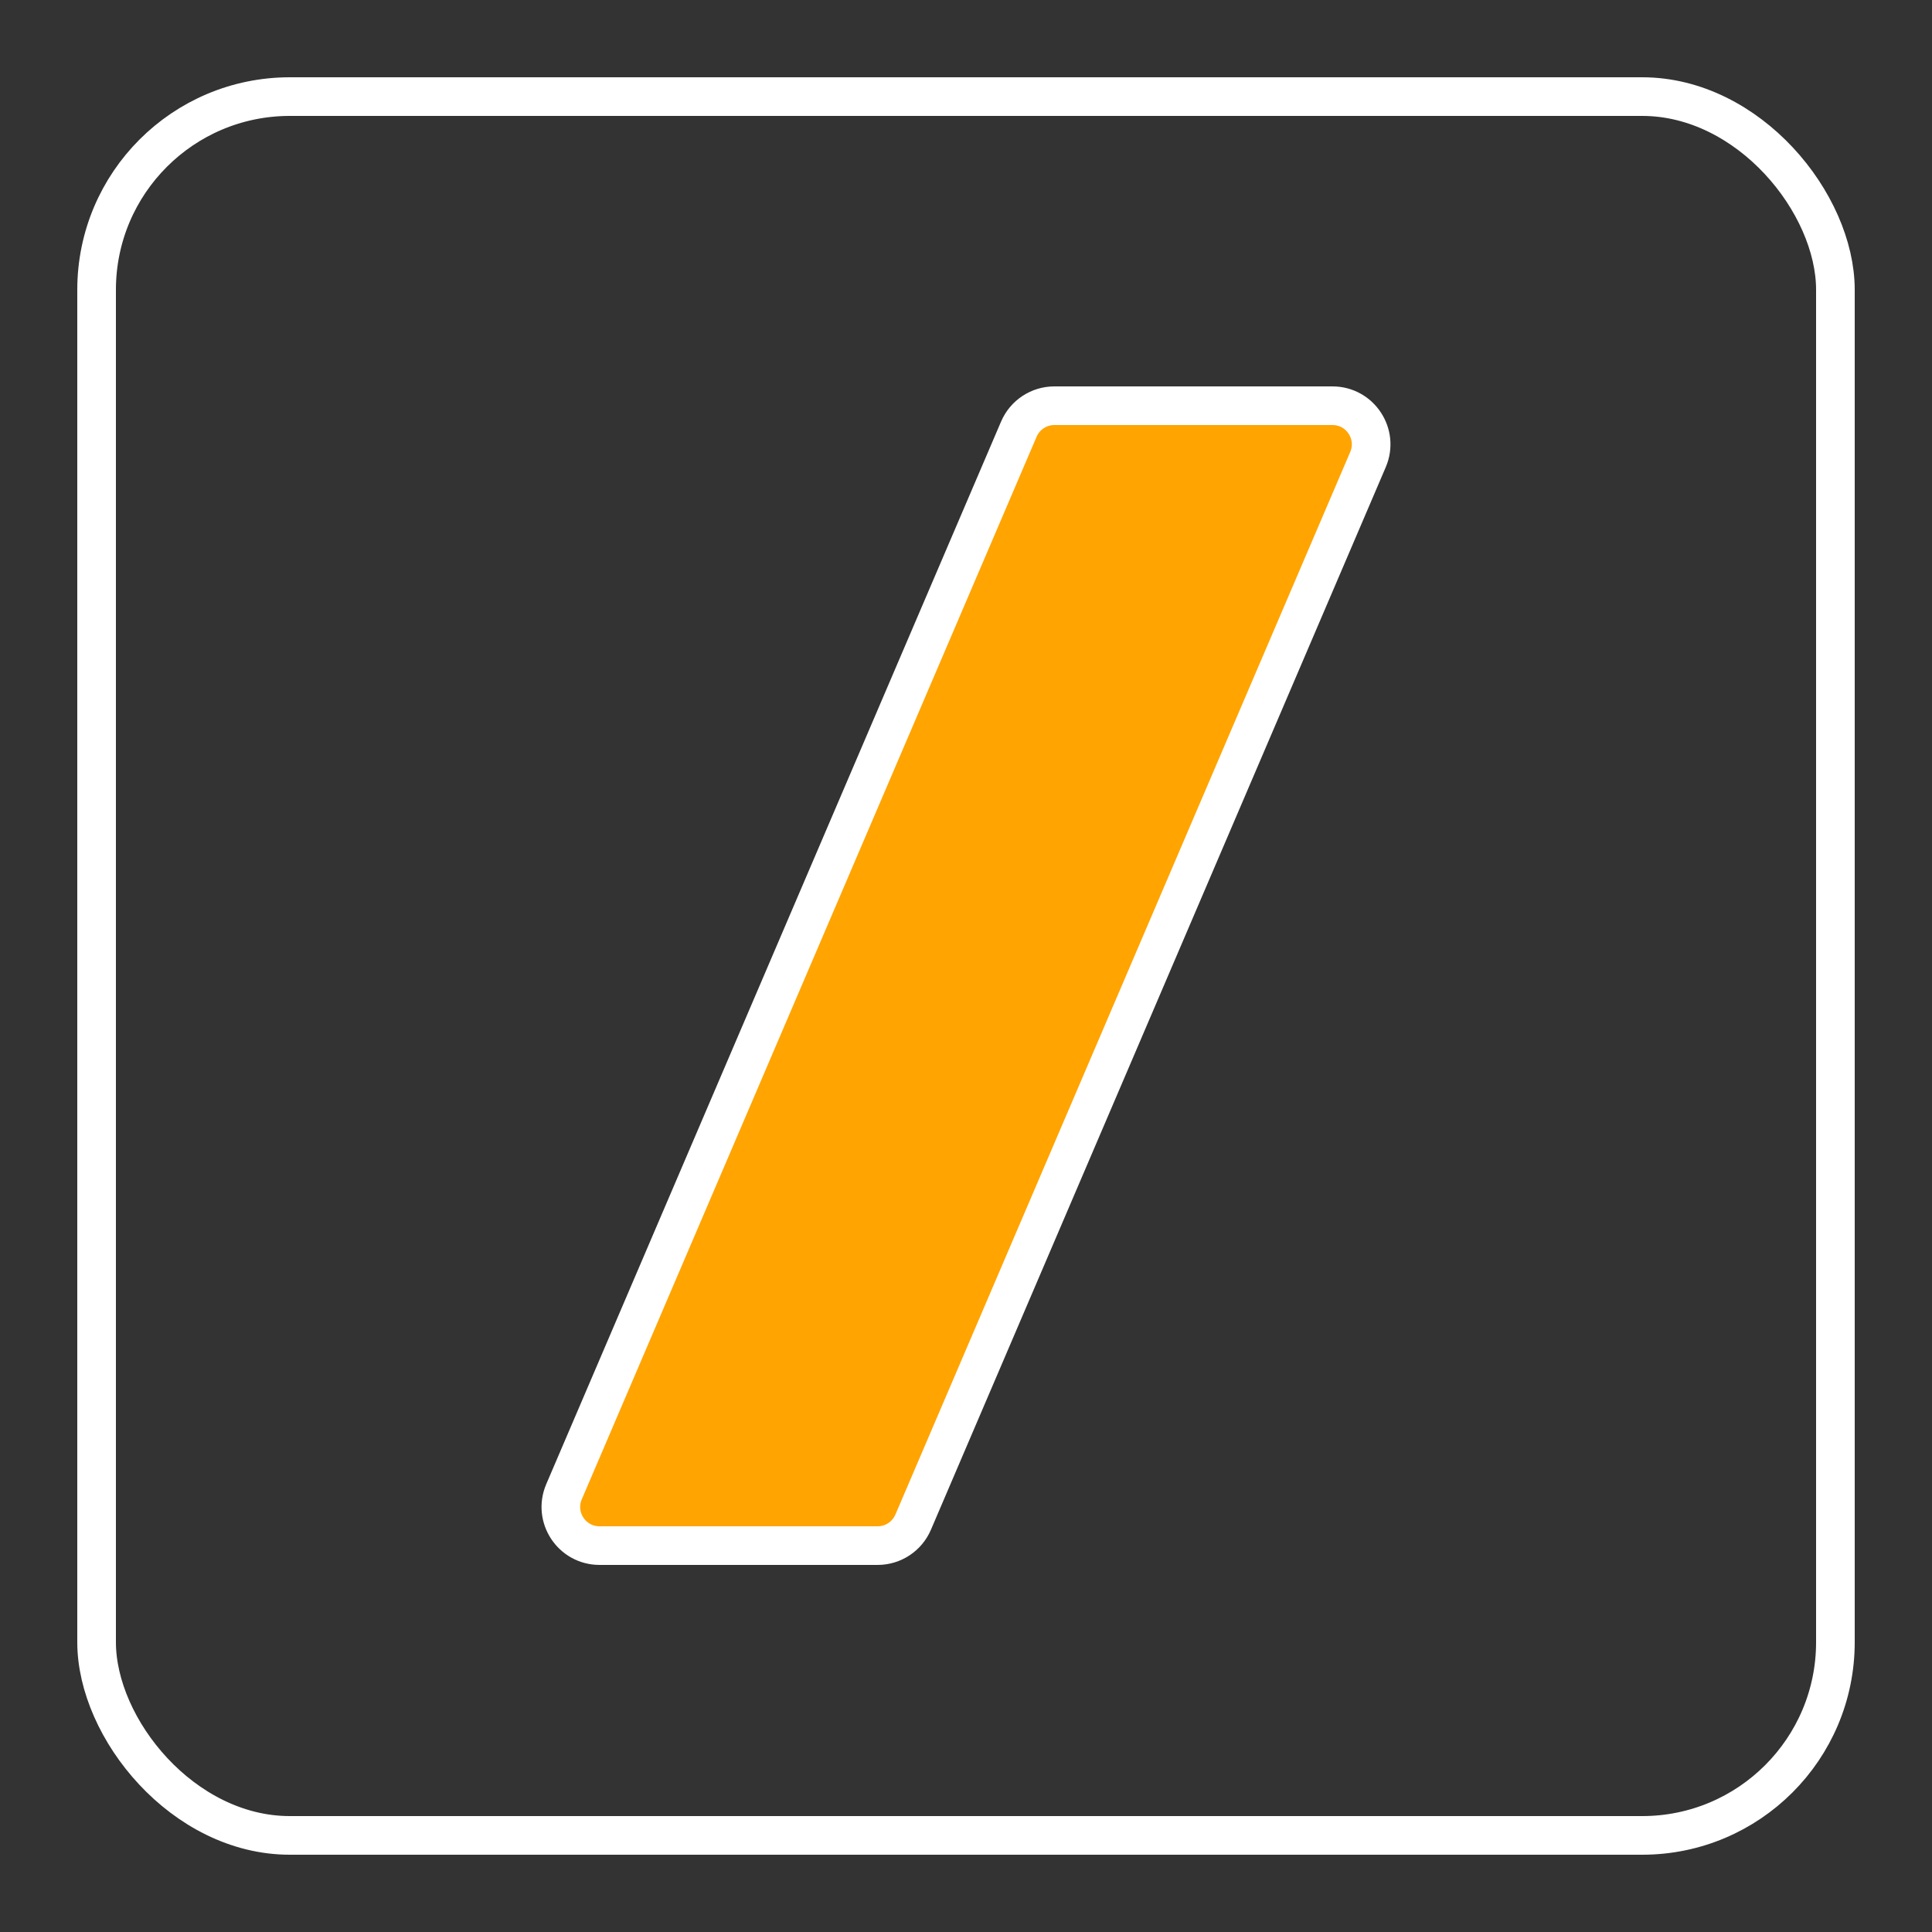
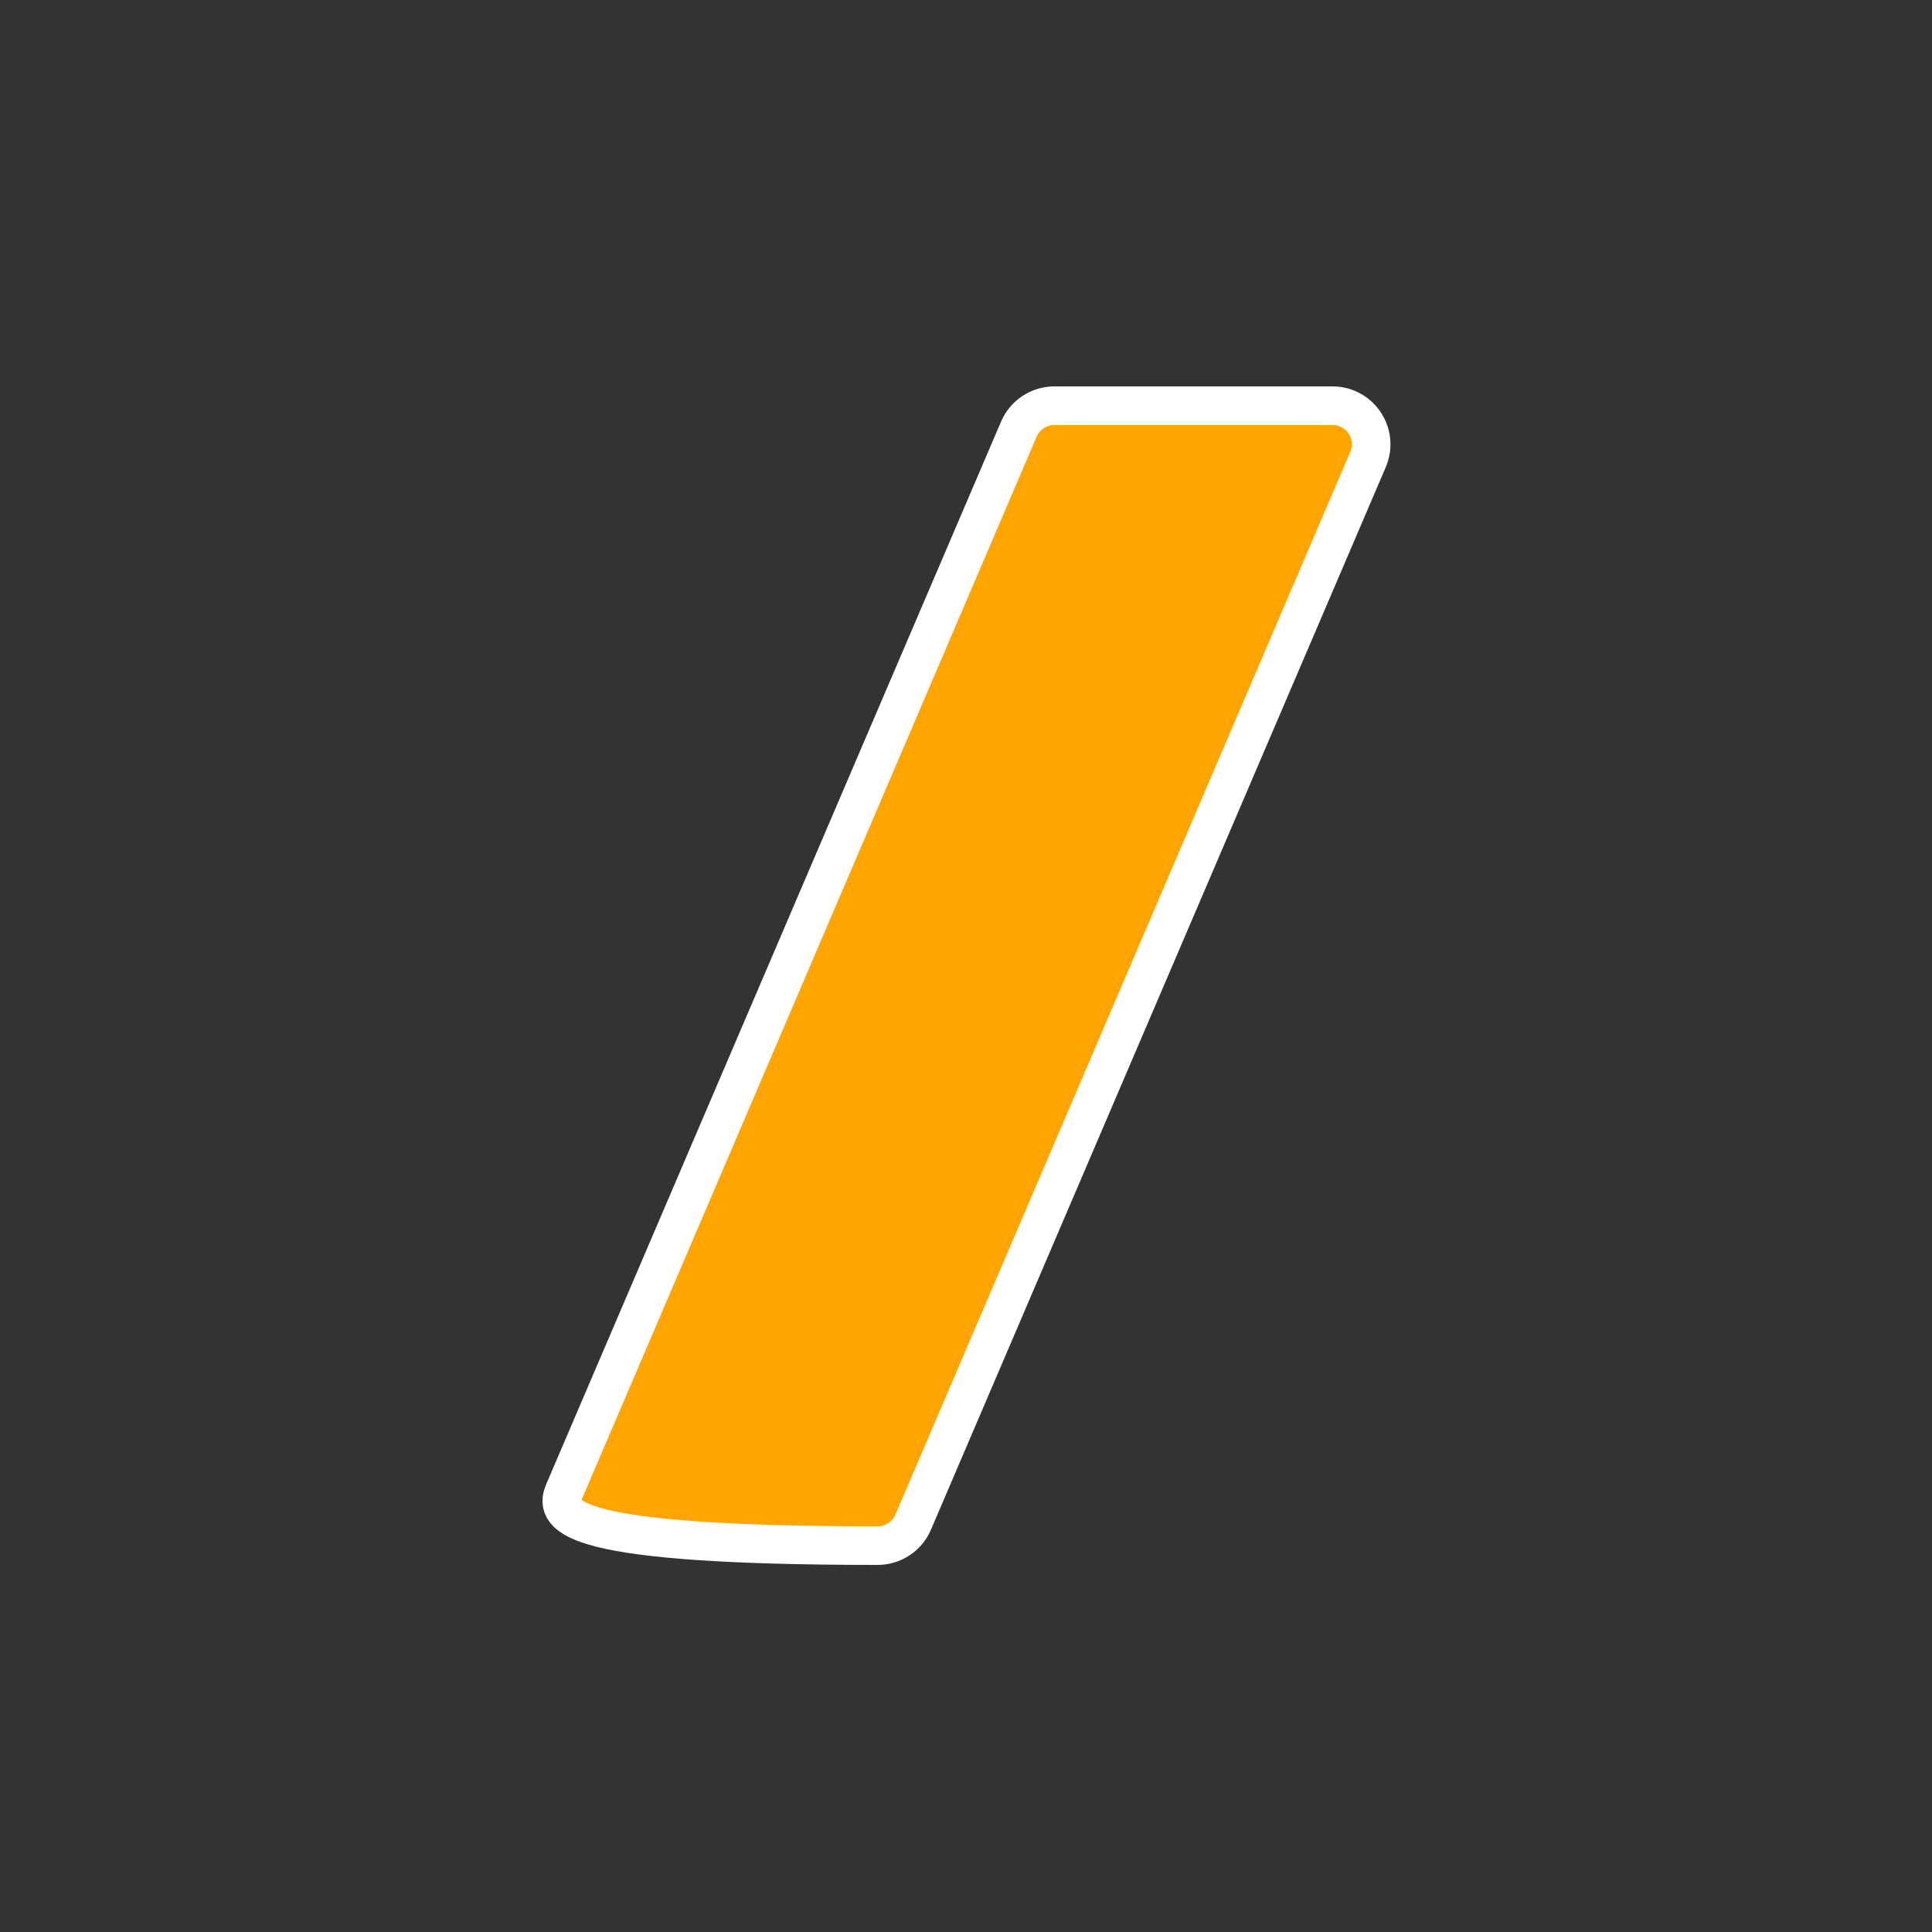
<svg xmlns="http://www.w3.org/2000/svg" width="100" height="100" viewBox="0 0 100 100" fill="none">
  <rect x="0" y="0" width="100" height="100" fill="#333333" stroke="none" />
-   <rect x="5" y="5" width="90" height="90" rx="10" stroke="white" stroke-width="2" stroke-linejoin="round" />
-   <path d="M52.735 22.213C53.05 21.477 53.773 21 54.573 21H68.968C70.404 21 71.372 22.467 70.807 23.787L47.265 78.787C46.95 79.523 46.227 80 45.427 80H31.032C29.596 80 28.628 78.533 29.193 77.213L52.735 22.213Z" fill="#FFA400" stroke="white" stroke-width="2" stroke-linejoin="round" />
+   <path d="M52.735 22.213C53.05 21.477 53.773 21 54.573 21H68.968C70.404 21 71.372 22.467 70.807 23.787L47.265 78.787C46.95 79.523 46.227 80 45.427 80C29.596 80 28.628 78.533 29.193 77.213L52.735 22.213Z" fill="#FFA400" stroke="white" stroke-width="2" stroke-linejoin="round" />
</svg>